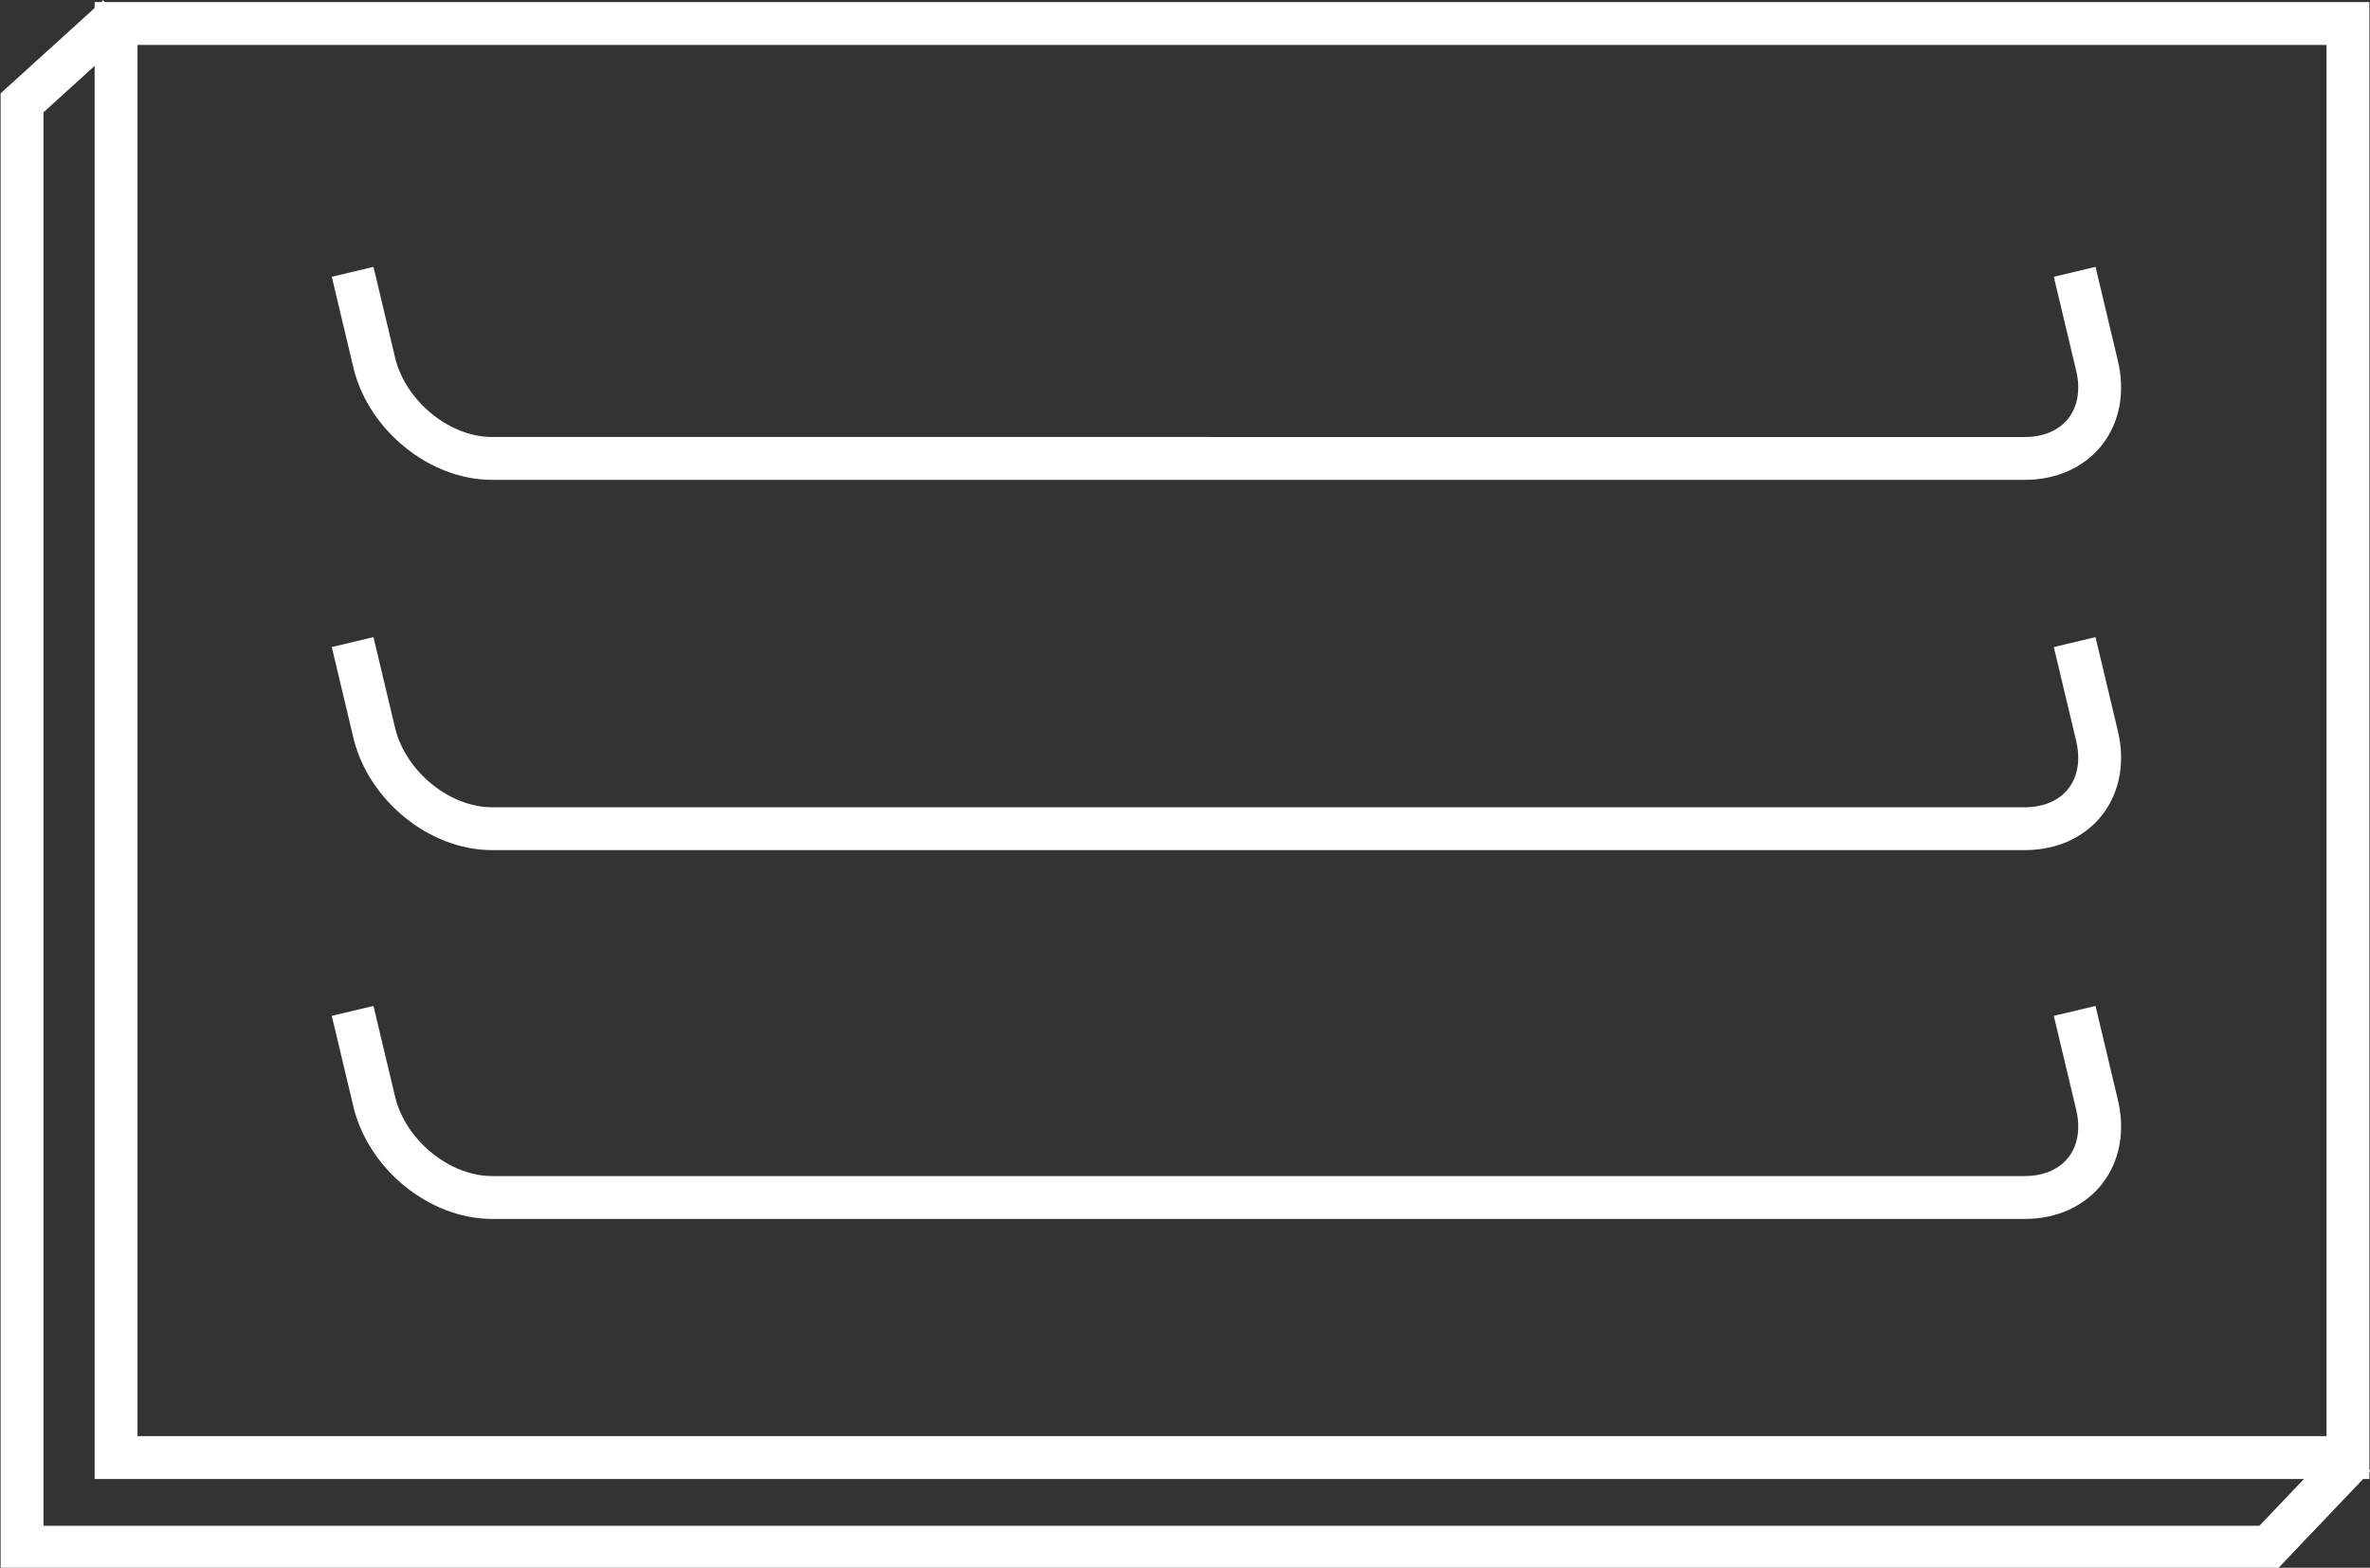
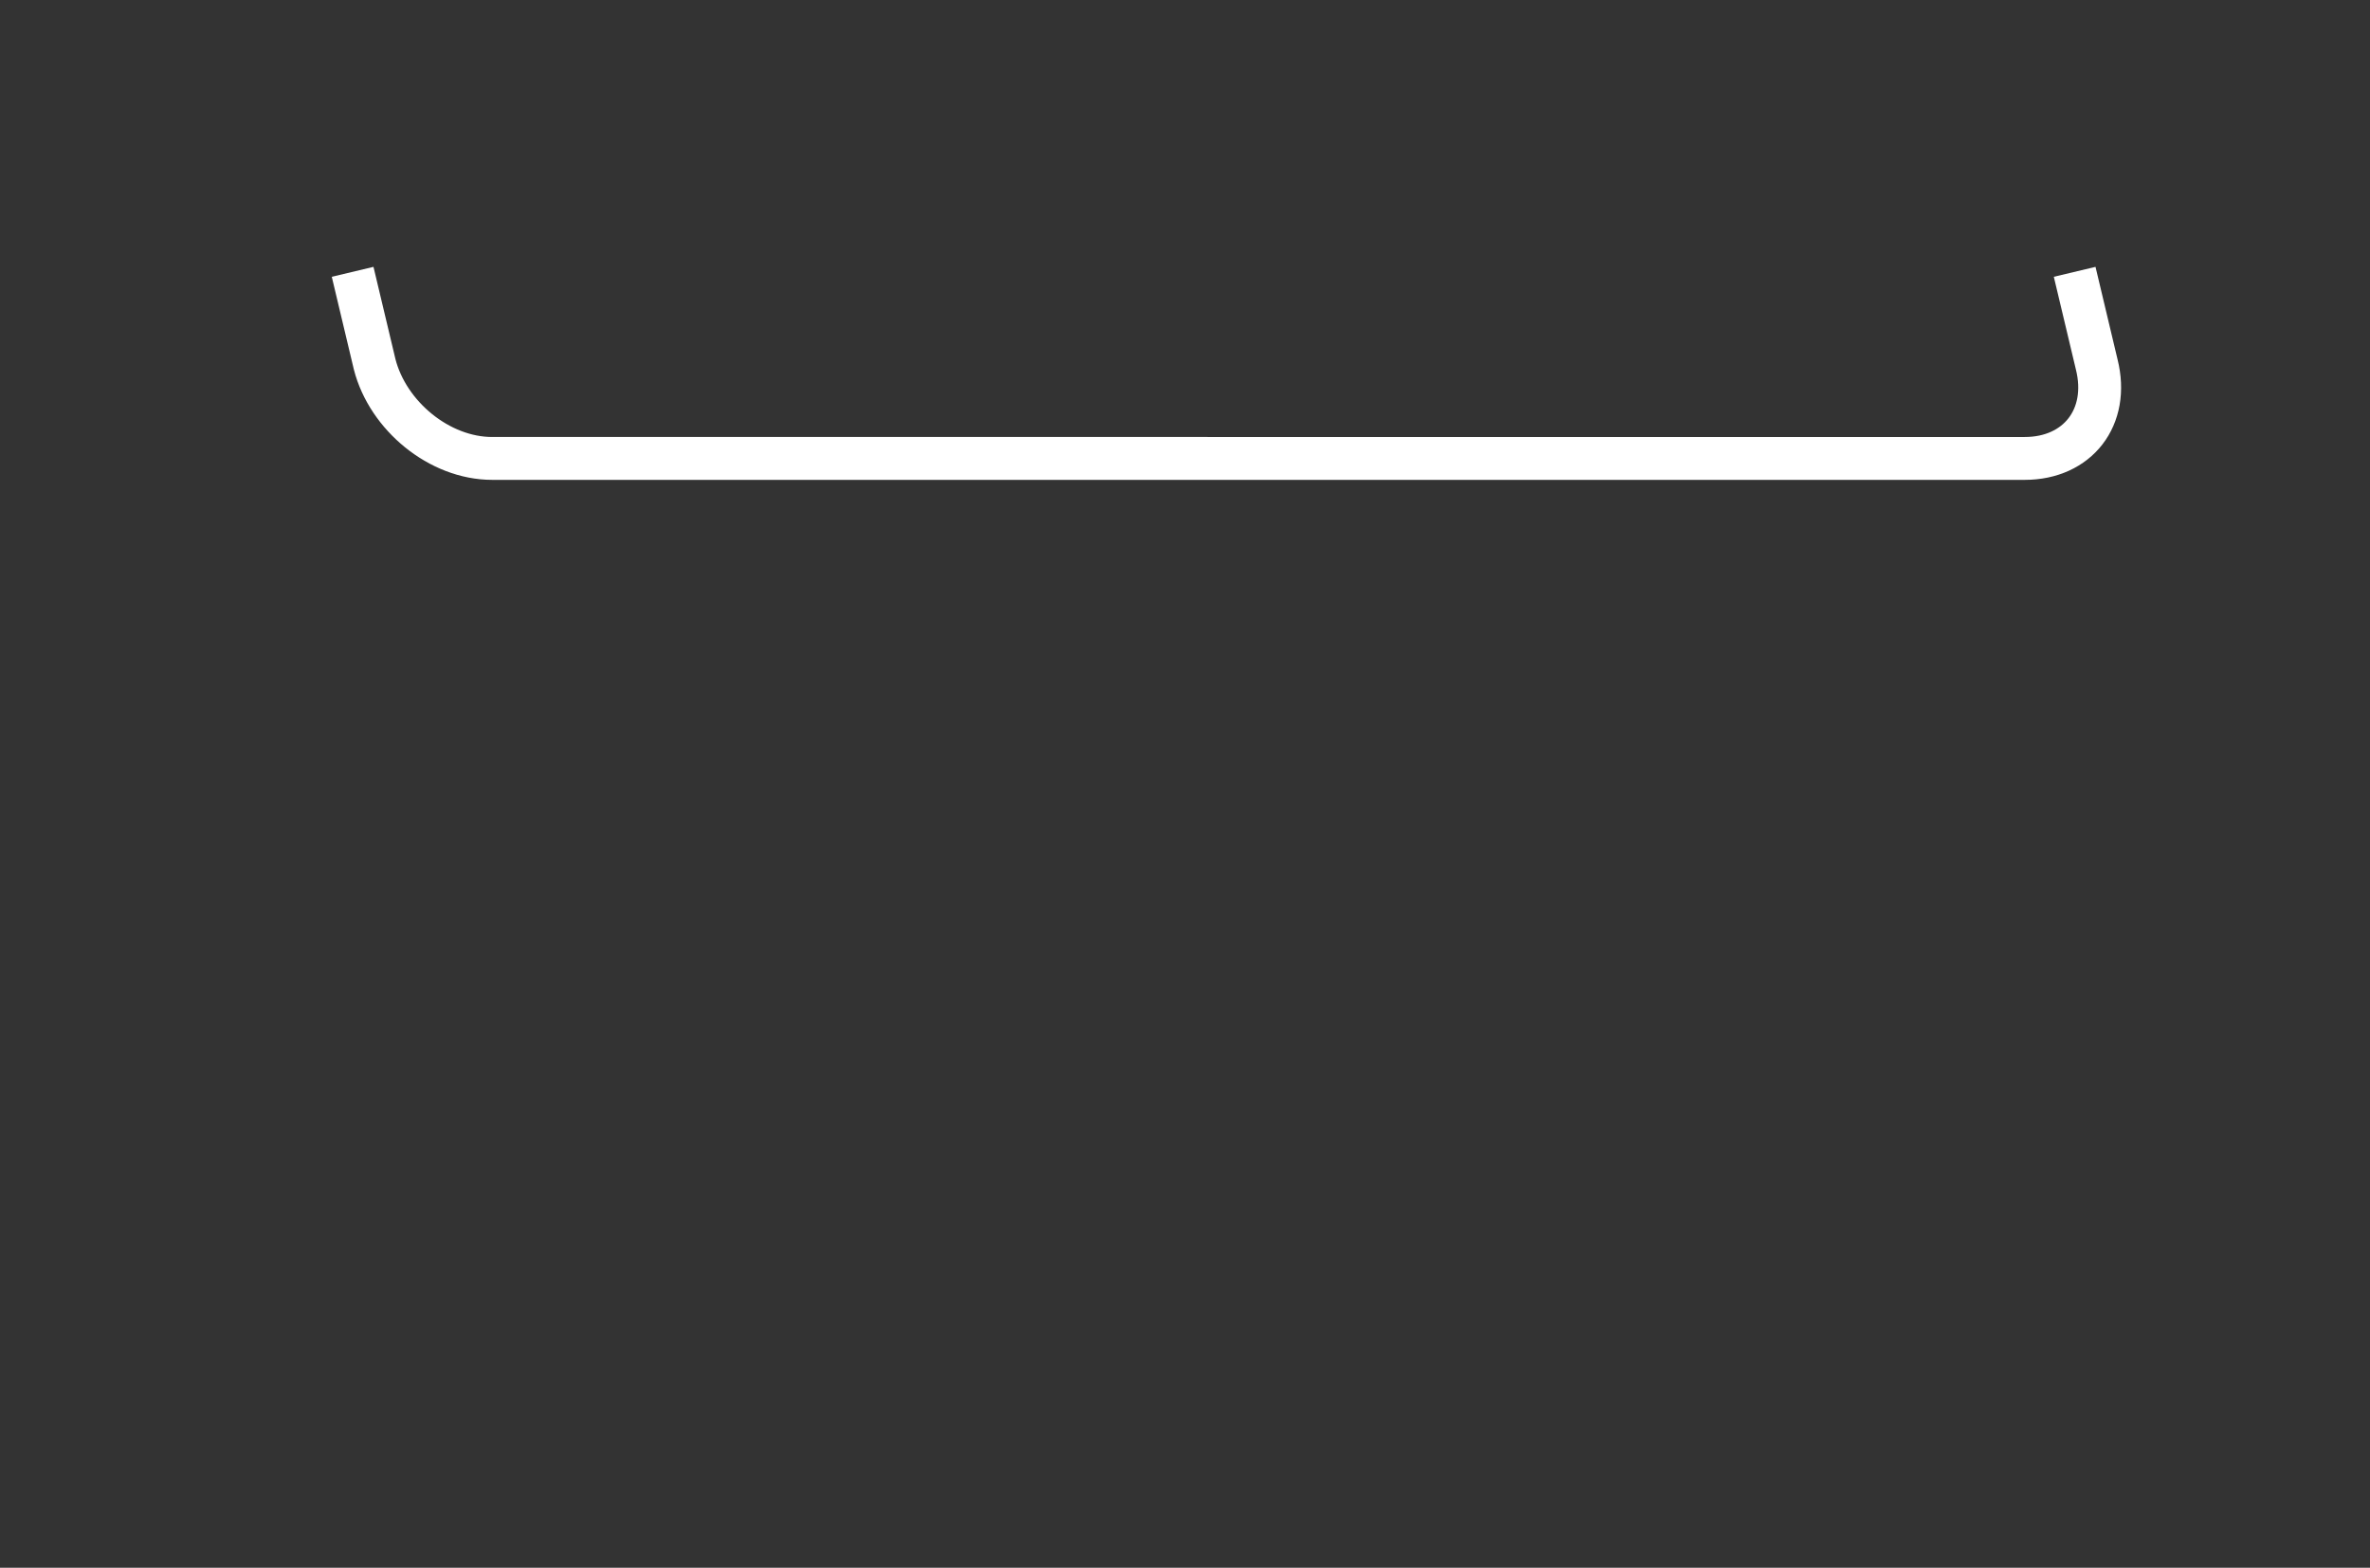
<svg xmlns="http://www.w3.org/2000/svg" id="Layer_1" x="0px" y="0px" viewBox="0 0 161.3 106.7" style="enable-background:new 0 0 161.3 106.7;" xml:space="preserve">
  <rect x="0" y="0" width="161.3" height="106.7" fill="#333333" stroke="none" />
  <style type="text/css"> .st0{fill:none;stroke:#FFFFFF;stroke-width:2.917;stroke-miterlimit:10;} .st1{clip-path:url(#SVGID_2_);enable-background:new ;} </style>
  <g>
    <path class="st0" d="M141.2,18.5l1.5,6.3c0.9,3.6-1.3,6.4-4.9,6.4H33.5c-3.6,0-7.1-2.9-8-6.4L24,18.5" />
-     <path class="st0" d="M141.2,43.7l1.5,6.3c0.9,3.6-1.3,6.4-4.9,6.4H33.5c-3.6,0-7.1-2.9-8-6.4L24,43.7" />
-     <path class="st0" d="M141.2,68.8l1.5,6.3c0.9,3.6-1.3,6.4-4.9,6.4H33.5c-3.6,0-7.1-2.9-8-6.4L24,68.8" />
-     <rect x="7.9" y="1.6" class="st0" width="151.9" height="97.6" />
-     <polyline class="st0" points="160.3,99.1 154.4,105.3 1.5,105.3 1.5,7 8,1.1 " />
  </g>
</svg>